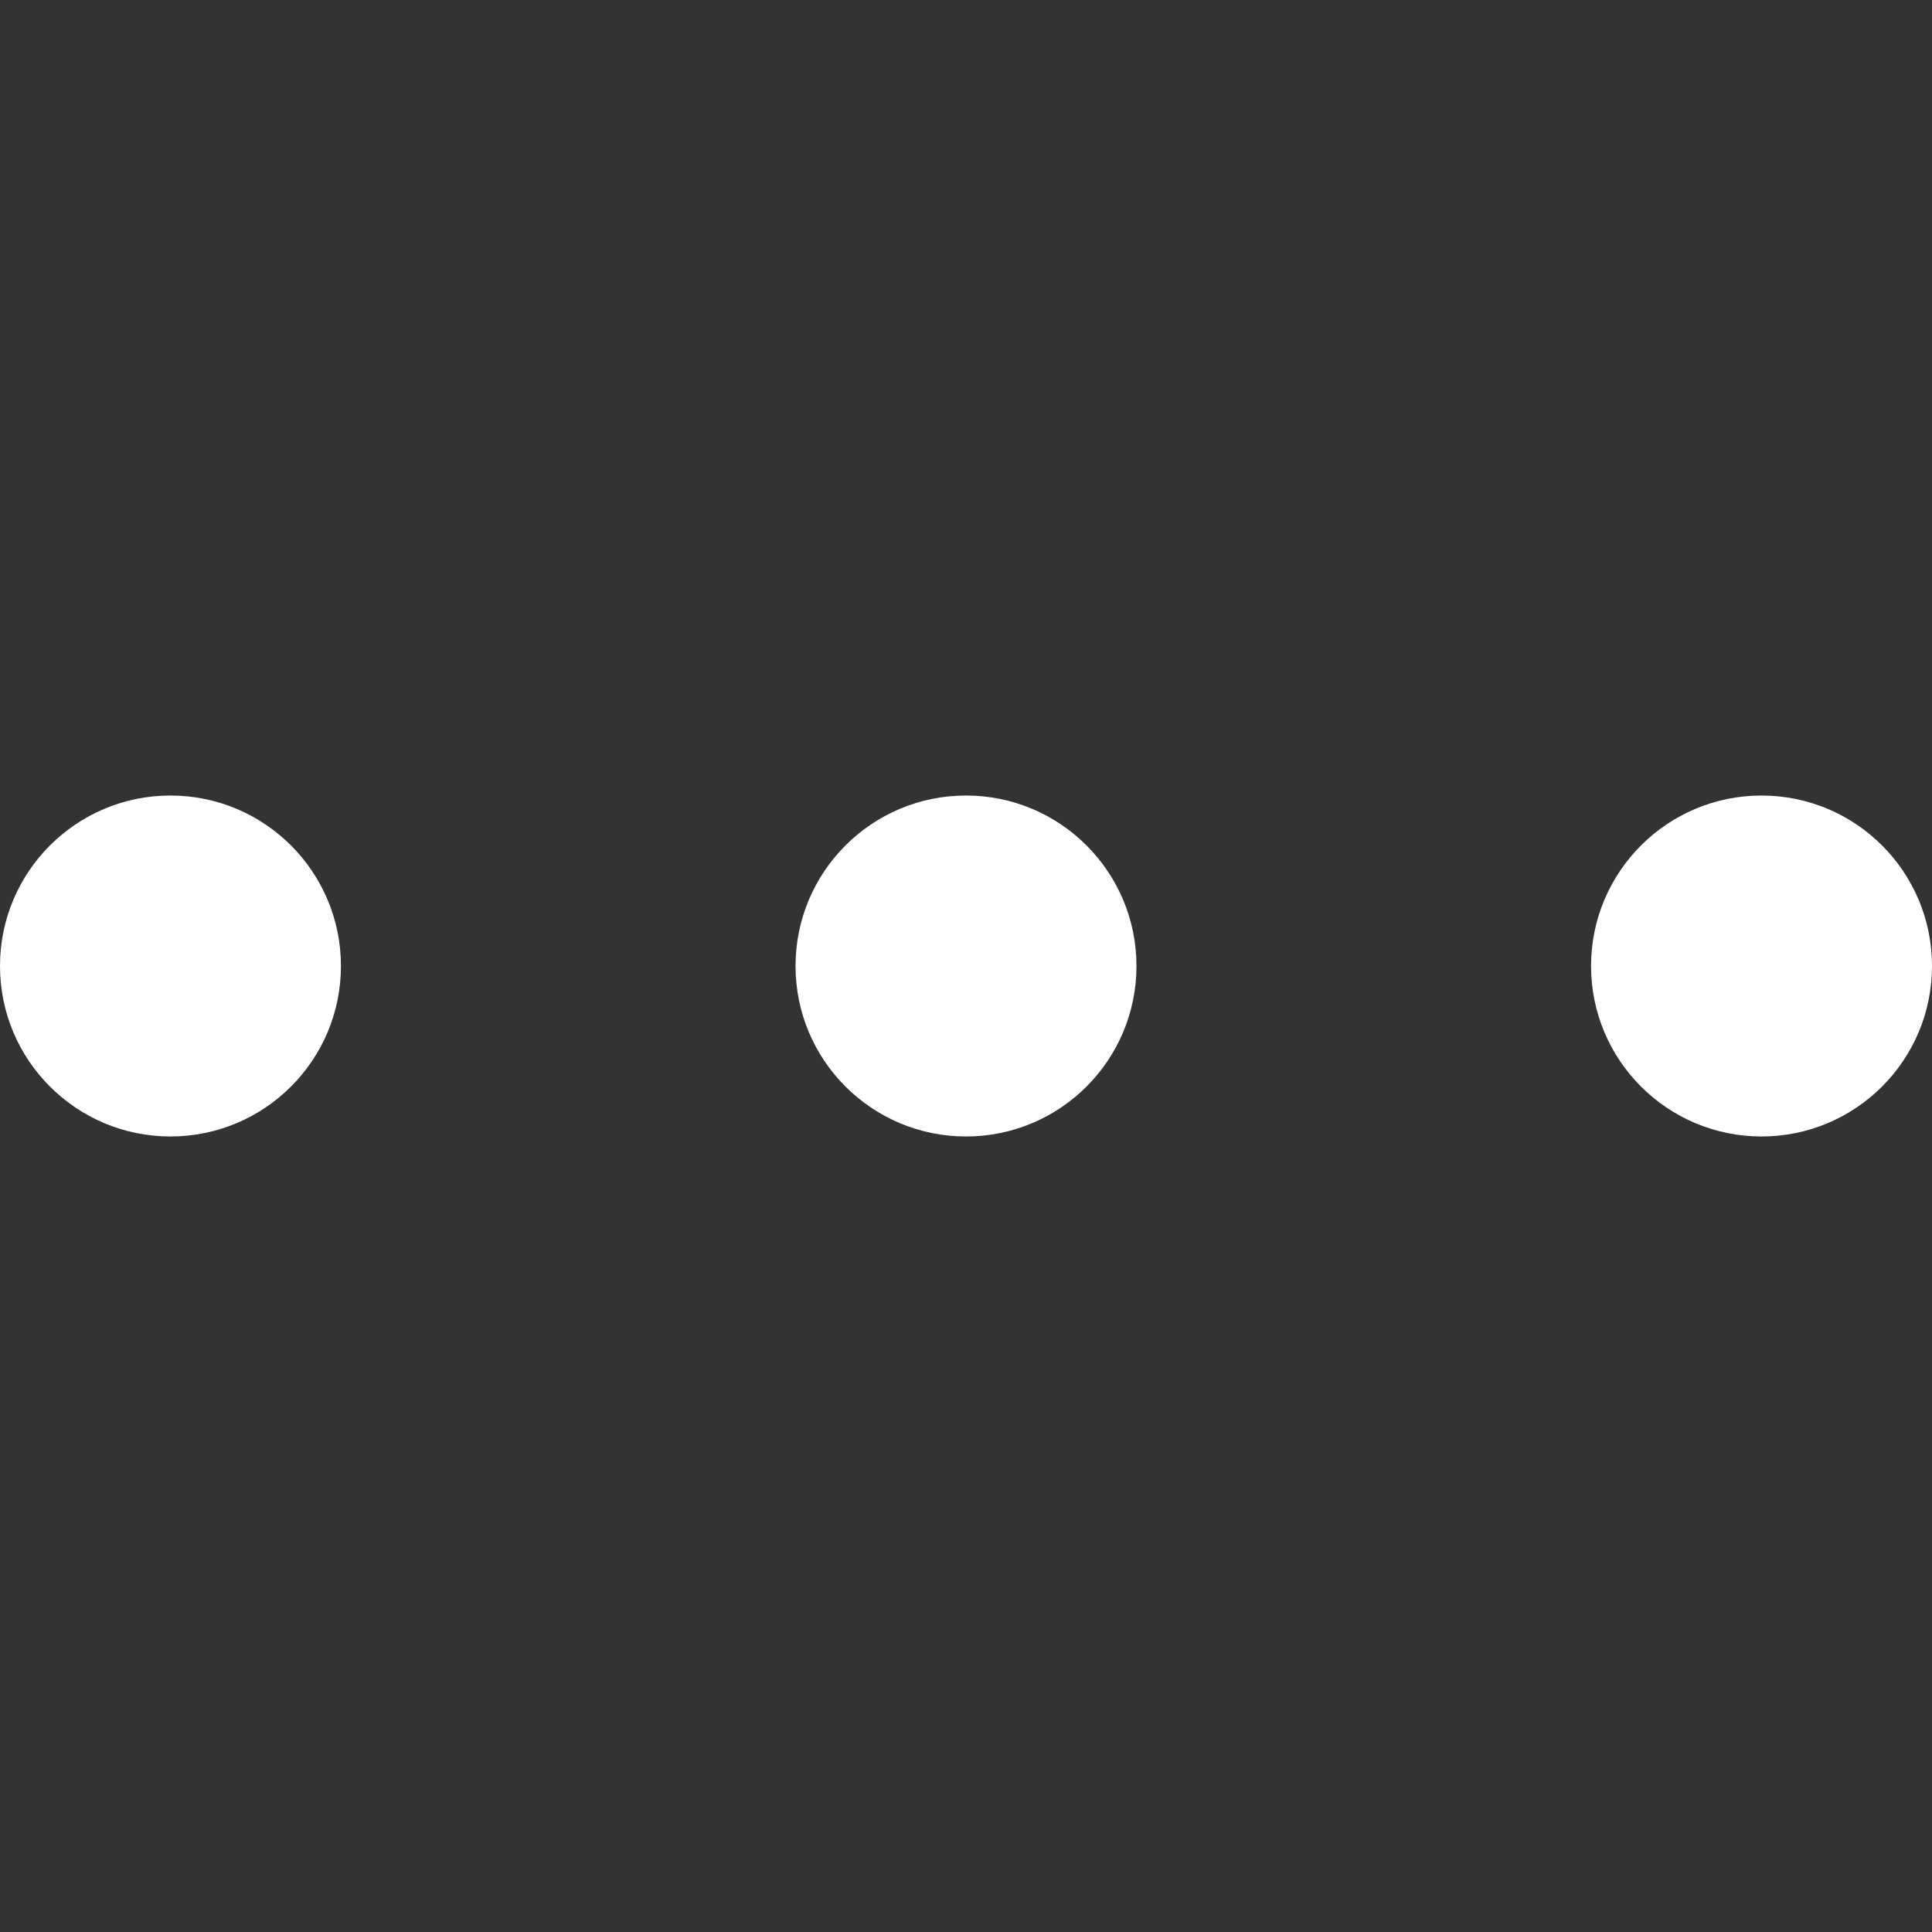
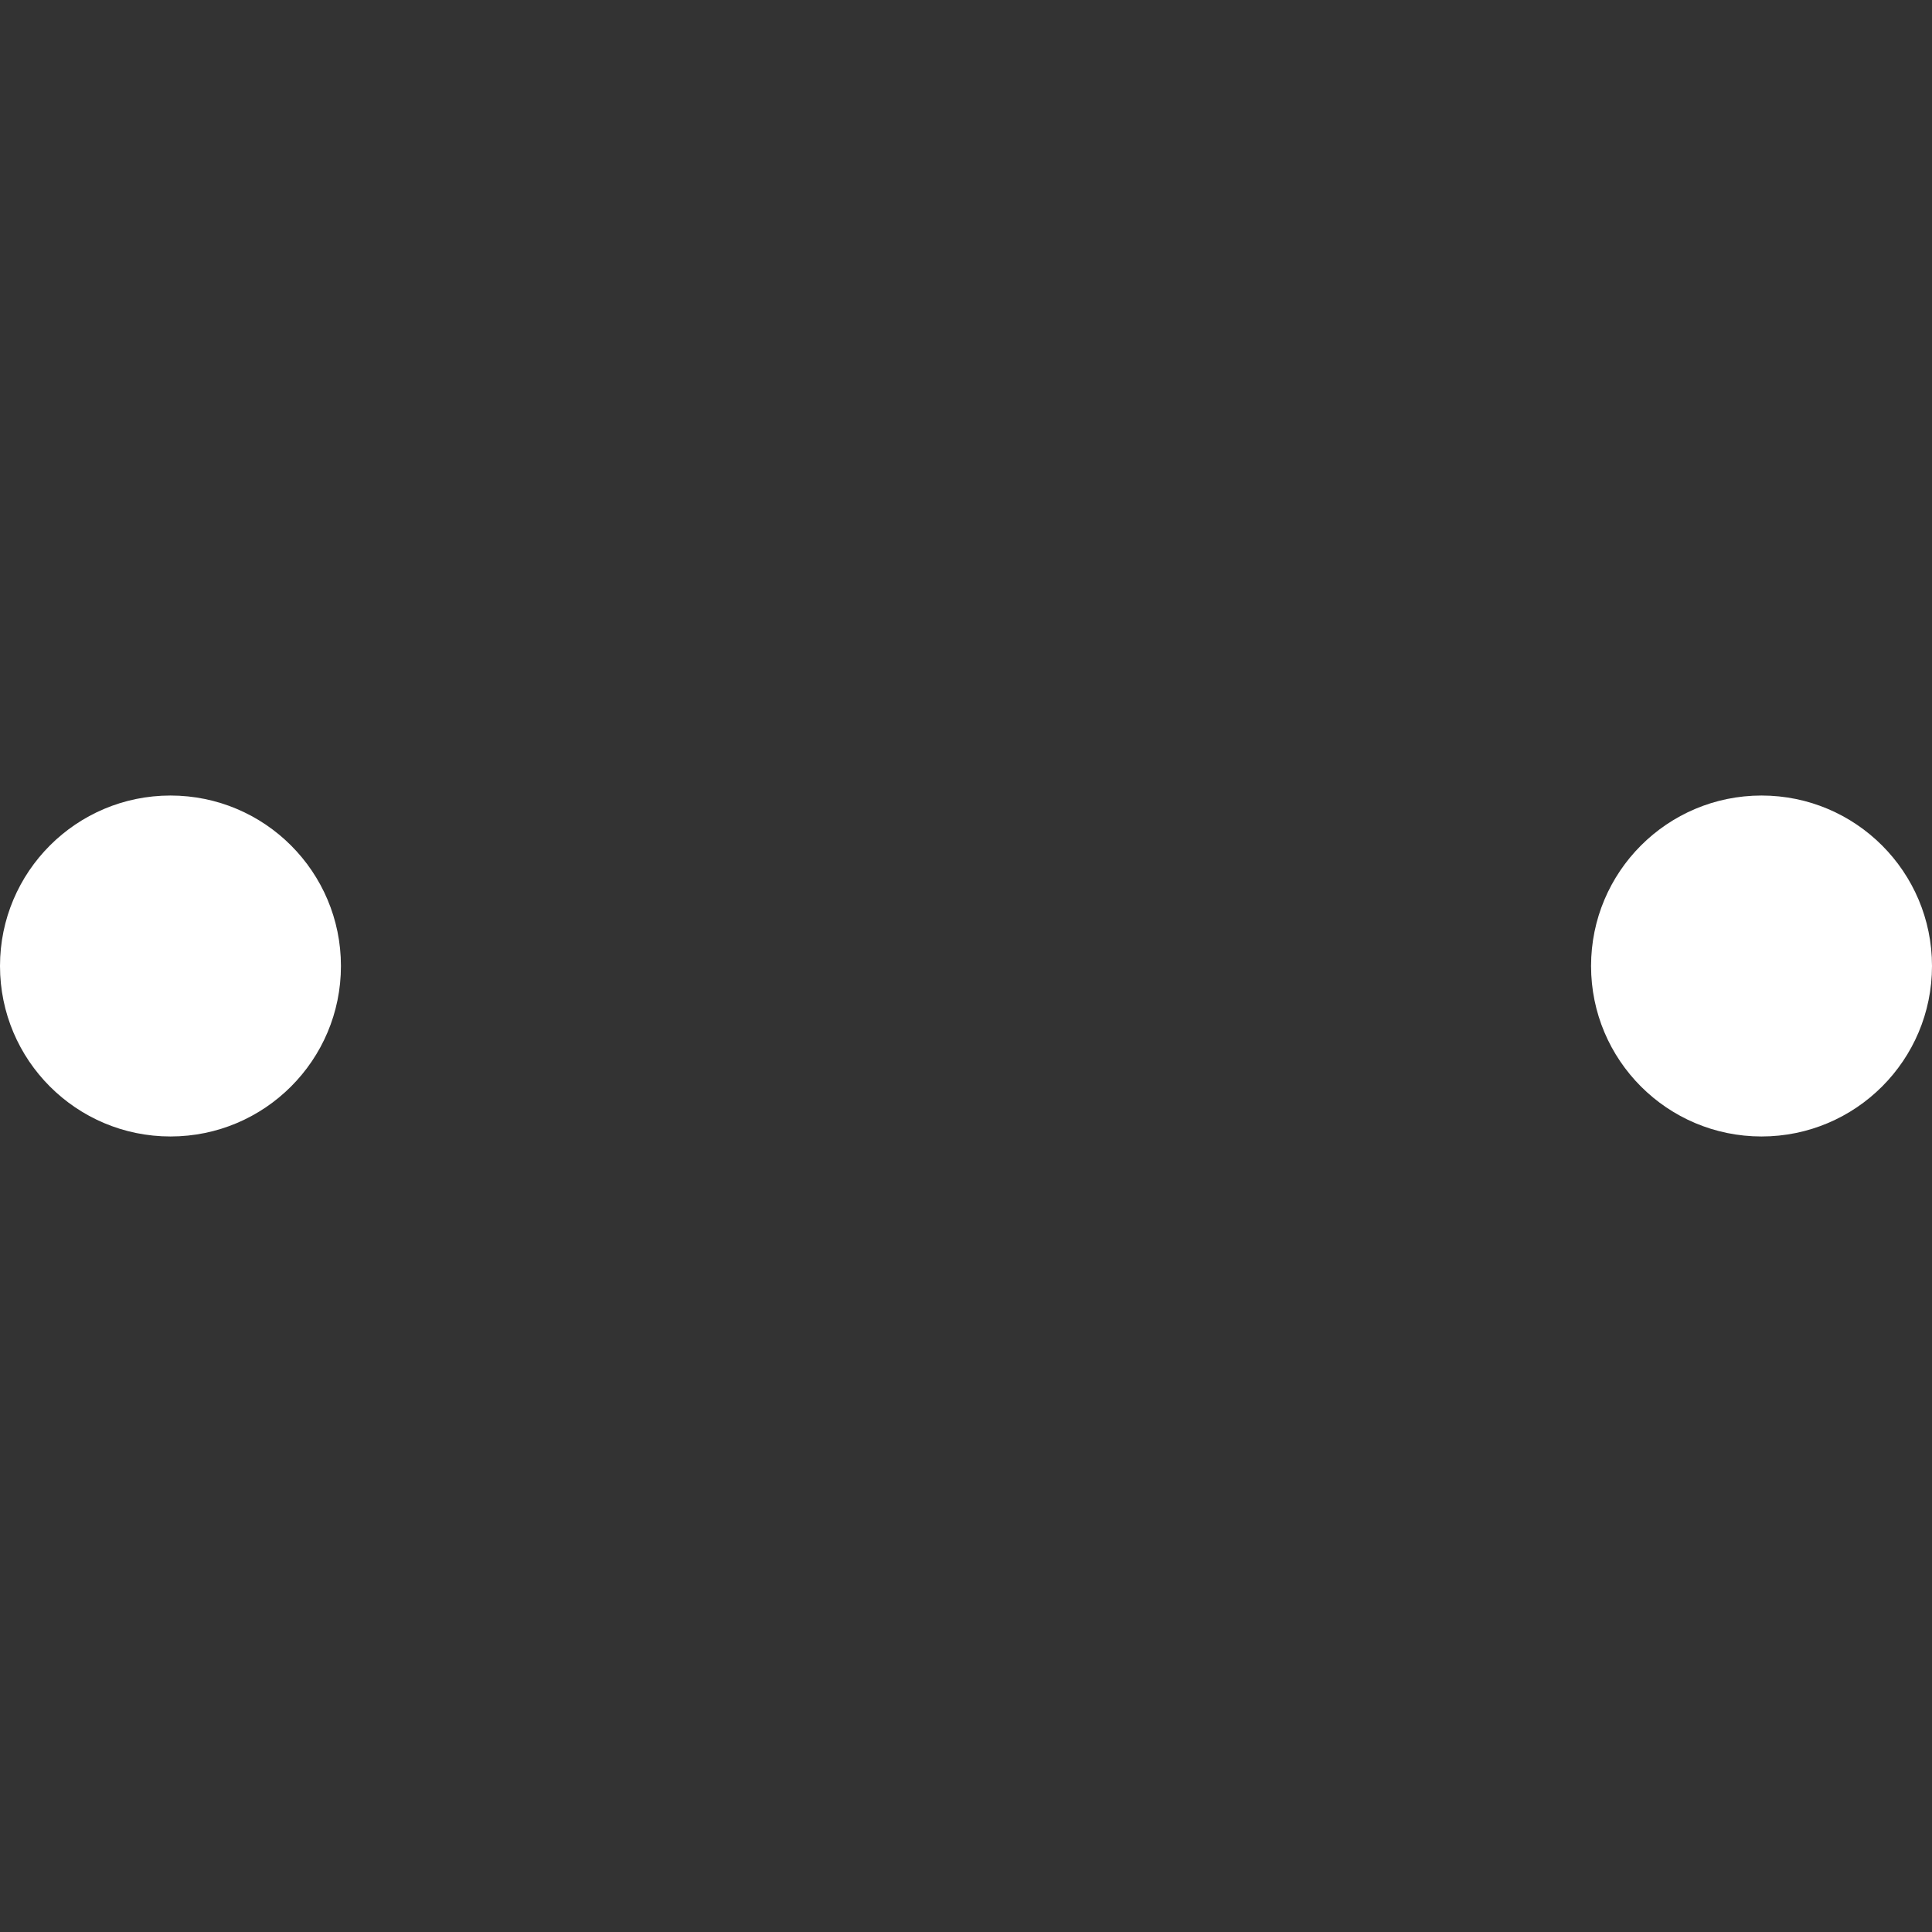
<svg xmlns="http://www.w3.org/2000/svg" width="34" height="34" viewBox="0 0 34 34">
  <rect x="0" y="0" width="34" height="34" fill="#333333" stroke="none" />
  <defs>
    <clipPath id="a">
      <rect width="34" height="34" transform="translate(1106 33)" fill="none" />
    </clipPath>
    <clipPath id="b">
      <rect width="34" height="6" fill="none" />
    </clipPath>
  </defs>
  <g transform="translate(-1106 -33)" clip-path="url(#a)">
    <g transform="translate(1106 47)" clip-path="url(#b)">
      <g transform="translate(-325 -43)">
        <circle cx="3" cy="3" r="3" transform="translate(325 43)" fill="#fff" />
      </g>
      <g transform="translate(-311 -43)">
-         <circle cx="3" cy="3" r="3" transform="translate(325 43)" fill="#fff" />
-       </g>
+         </g>
      <g transform="translate(-297 -43)">
        <circle cx="3" cy="3" r="3" transform="translate(325 43)" fill="#fff" />
      </g>
    </g>
  </g>
</svg>